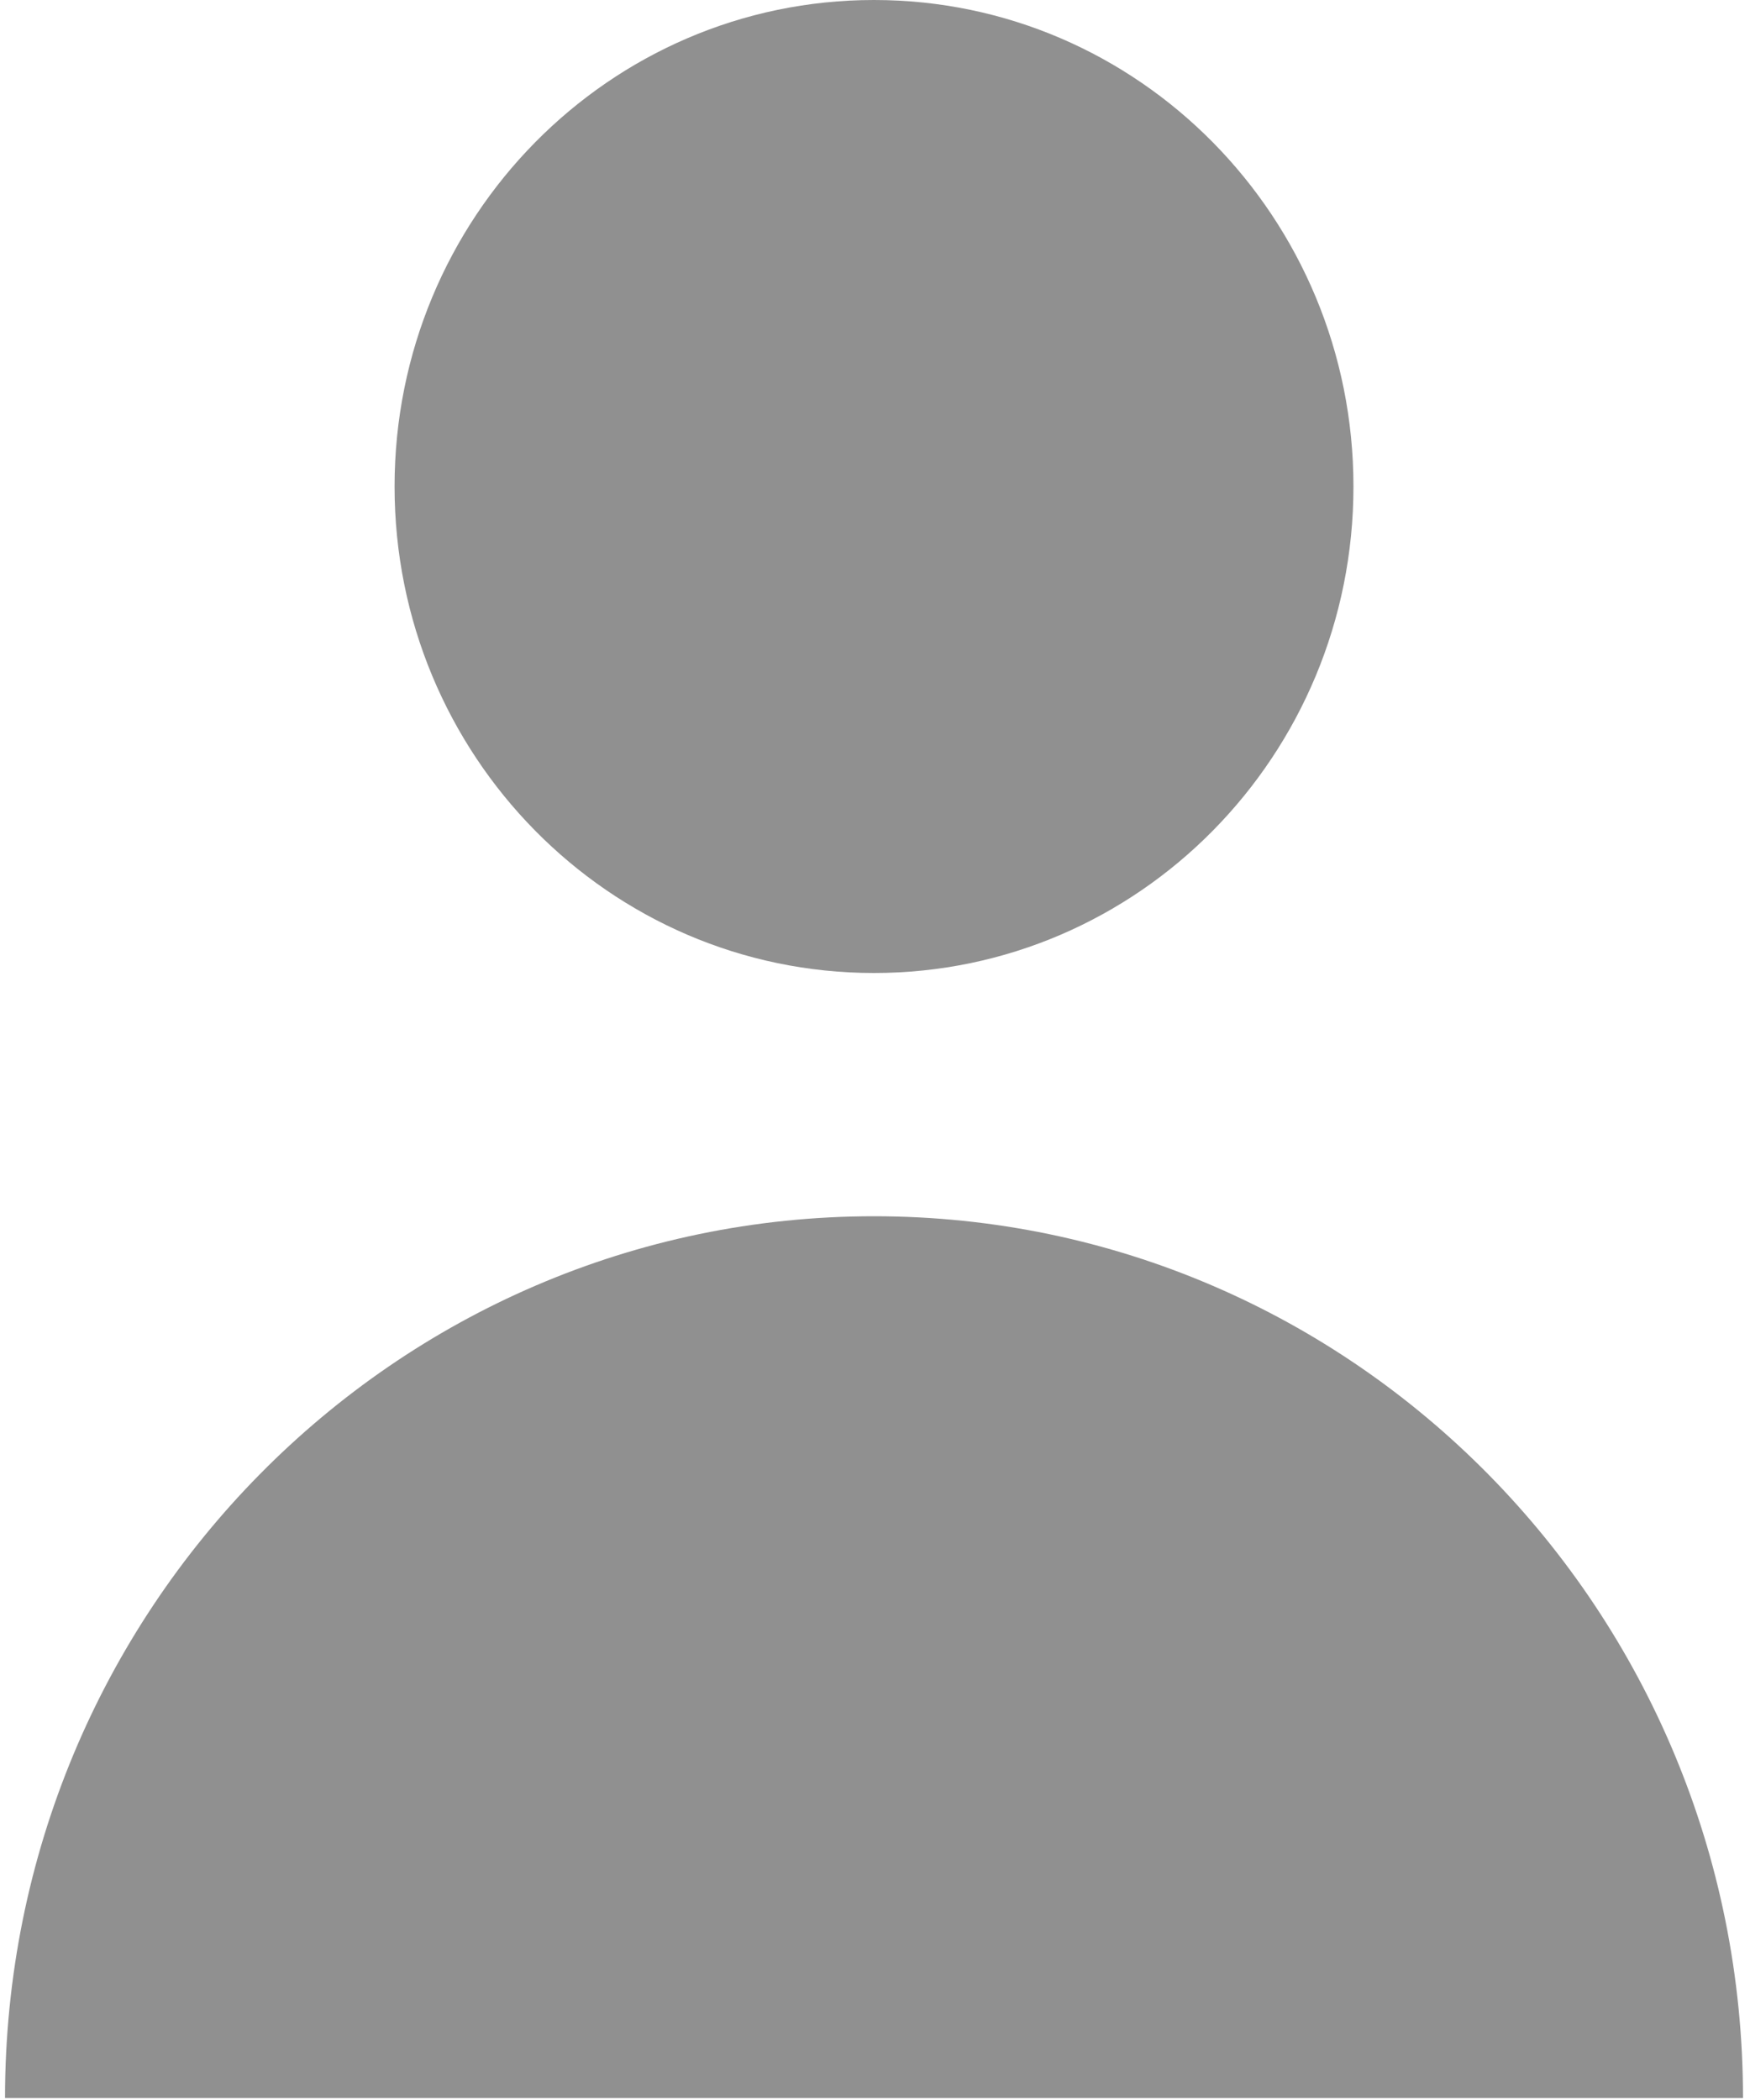
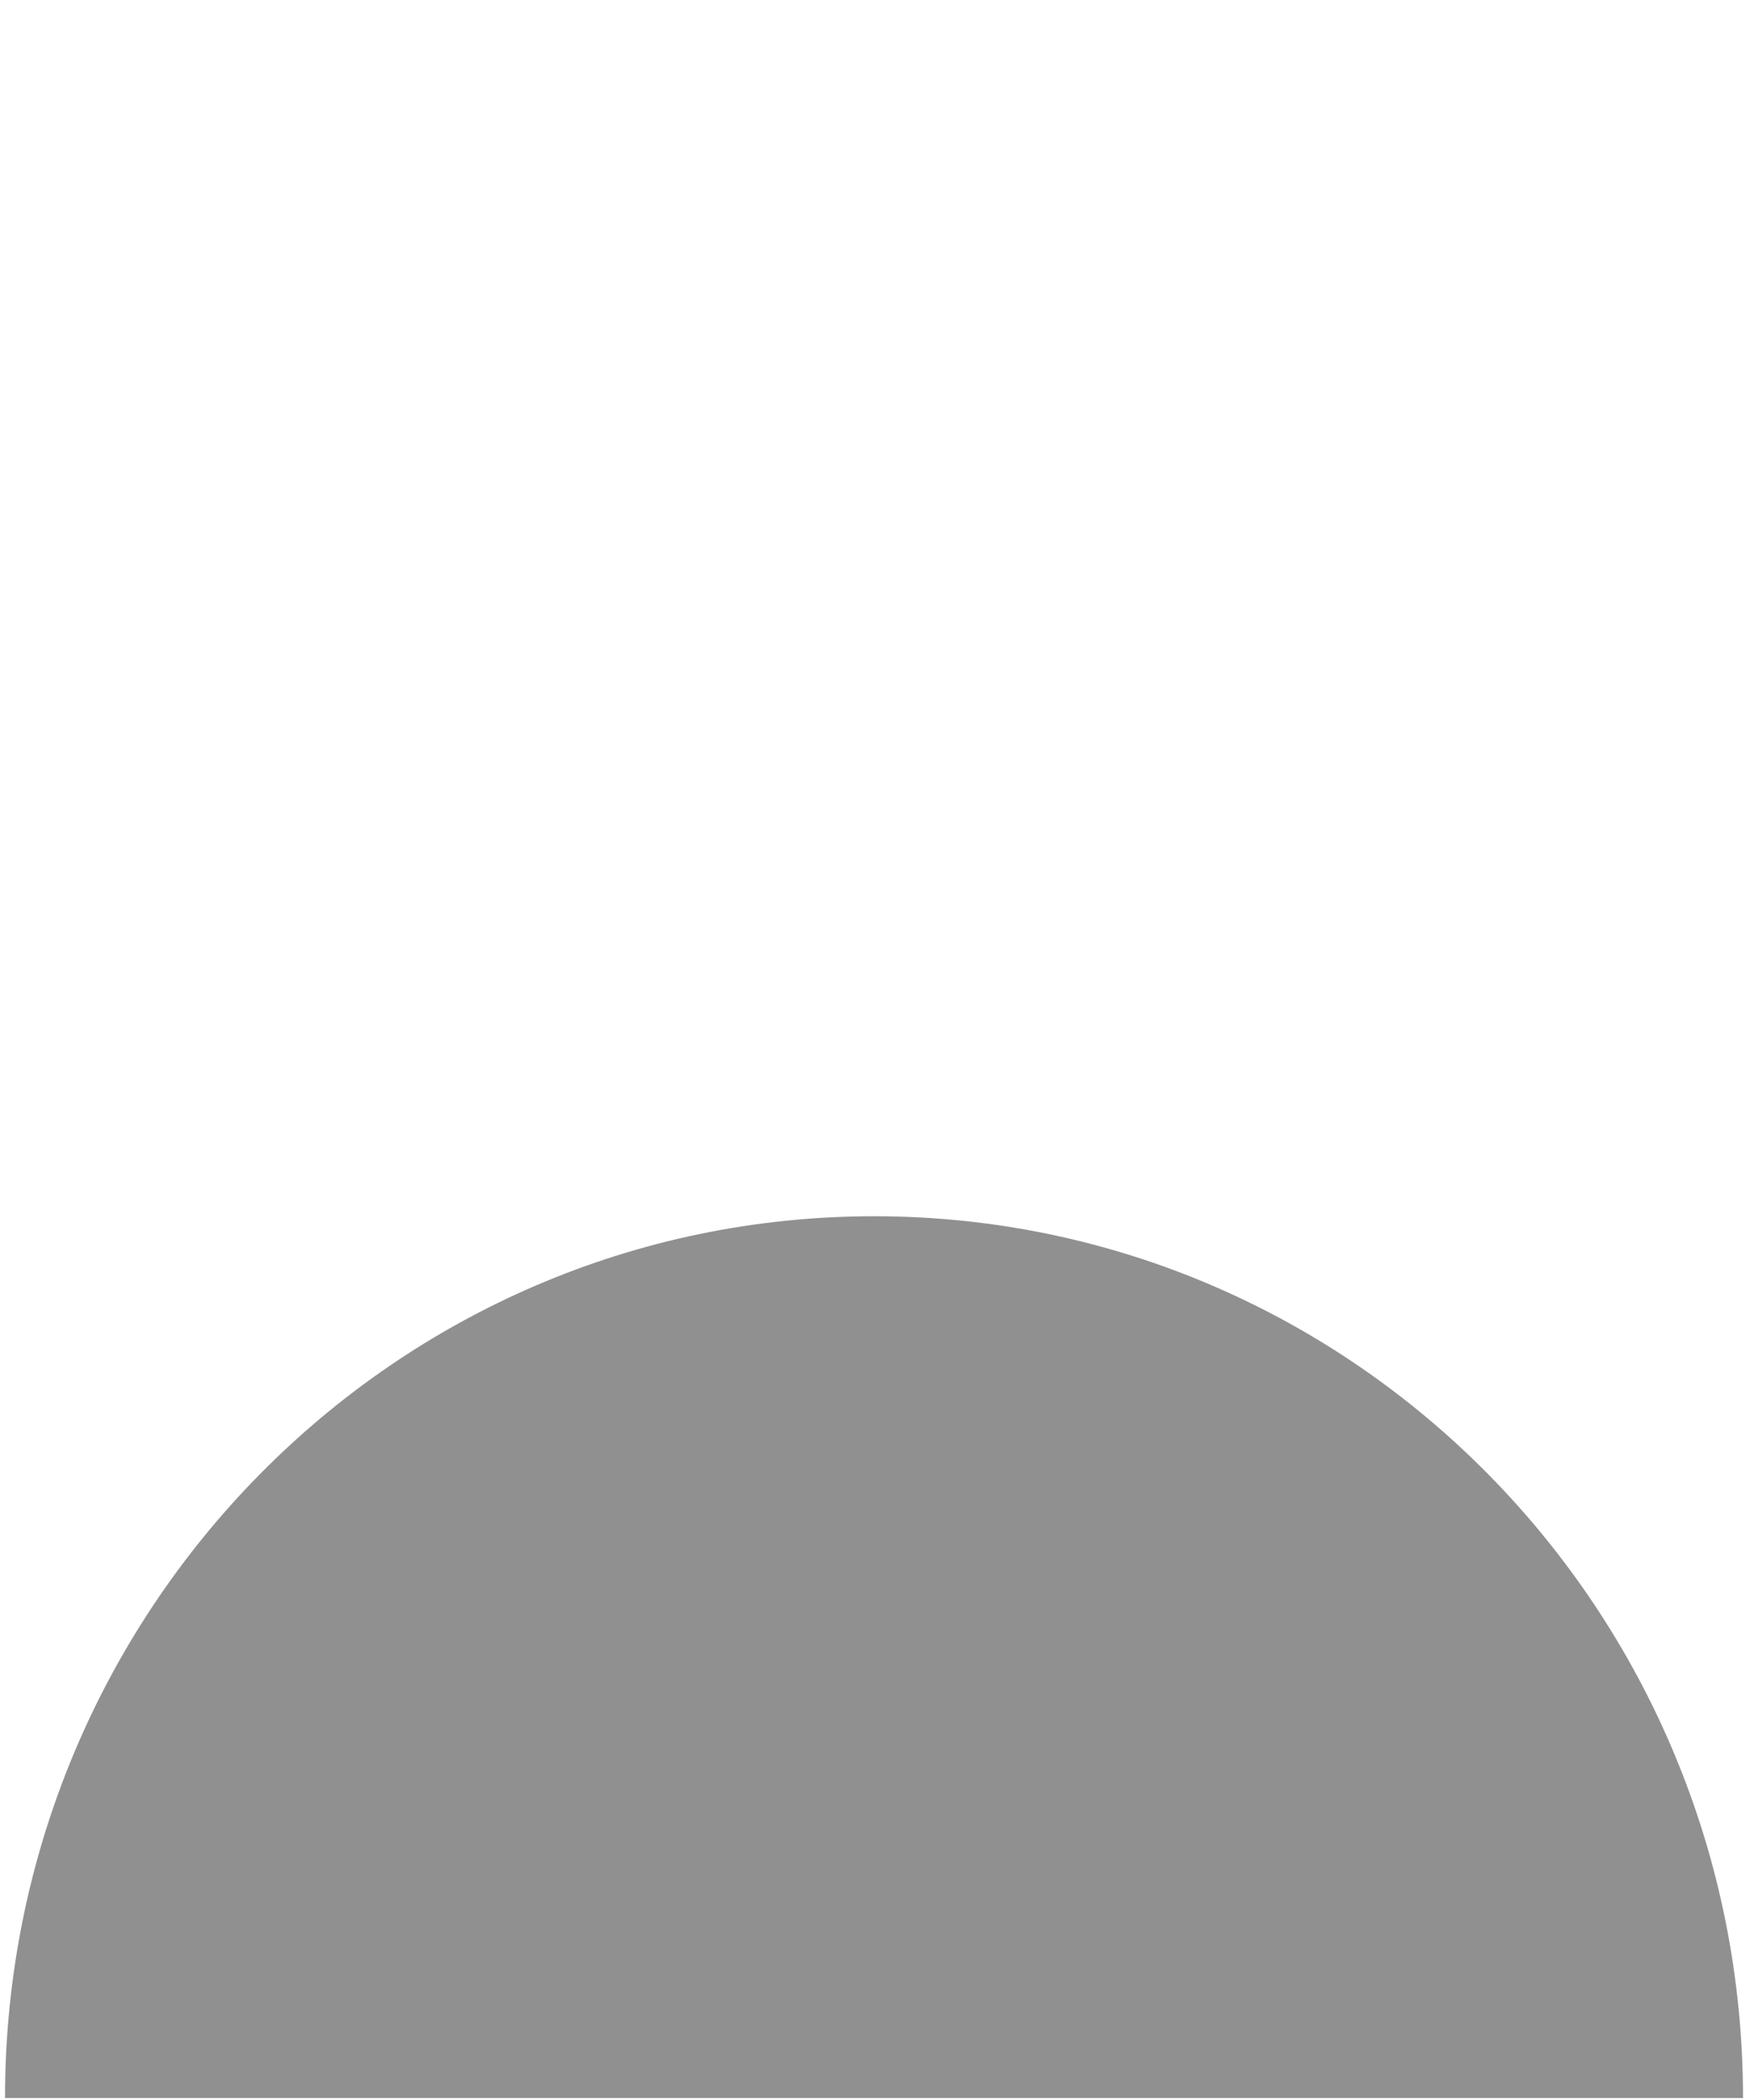
<svg xmlns="http://www.w3.org/2000/svg" width="15" height="18" viewBox="0 0 15 18" fill="none">
  <g opacity="0.5">
-     <path d="M7.491 8.34C9.761 8.34 11.601 6.473 11.601 4.17C11.601 1.867 9.761 0 7.491 0C5.222 0 3.382 1.867 3.382 4.17C3.382 6.473 5.222 8.34 7.491 8.34Z" fill="#222222" />
    <path d="M7.492 10.425C3.378 10.425 0.043 13.809 0.043 17.983H14.94C14.94 13.809 11.605 10.425 7.492 10.425Z" fill="#222222" />
  </g>
</svg>